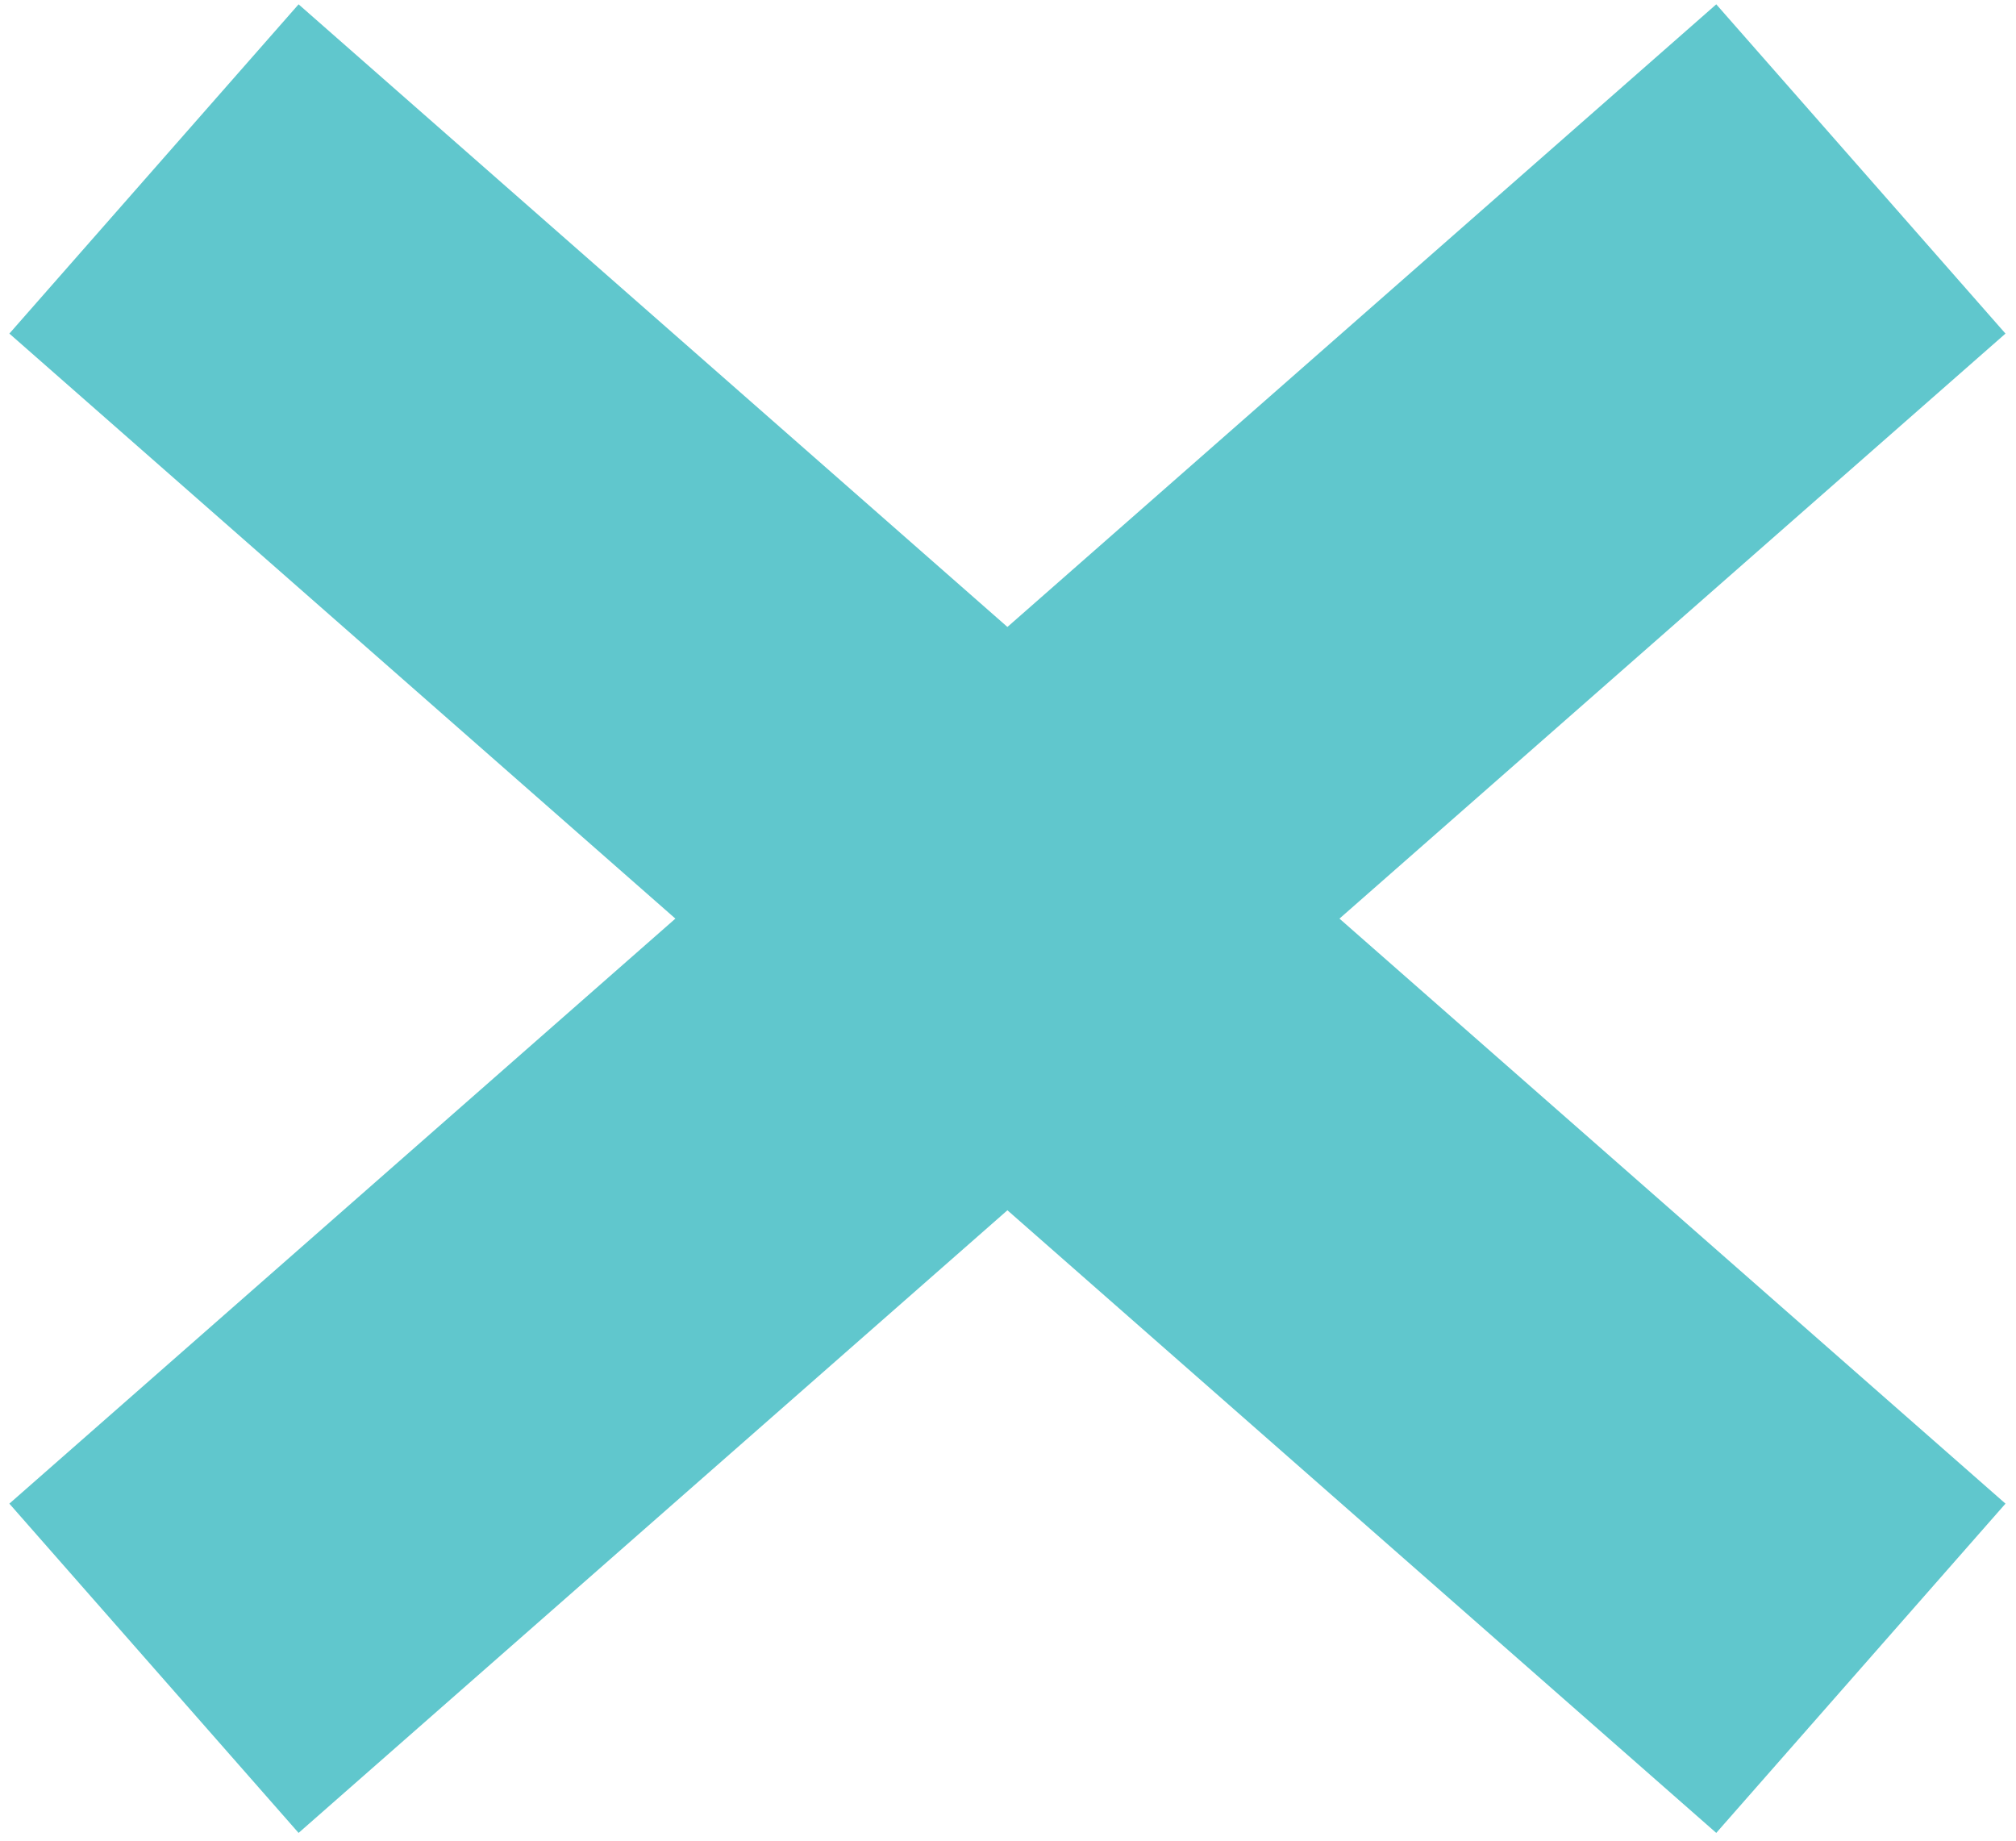
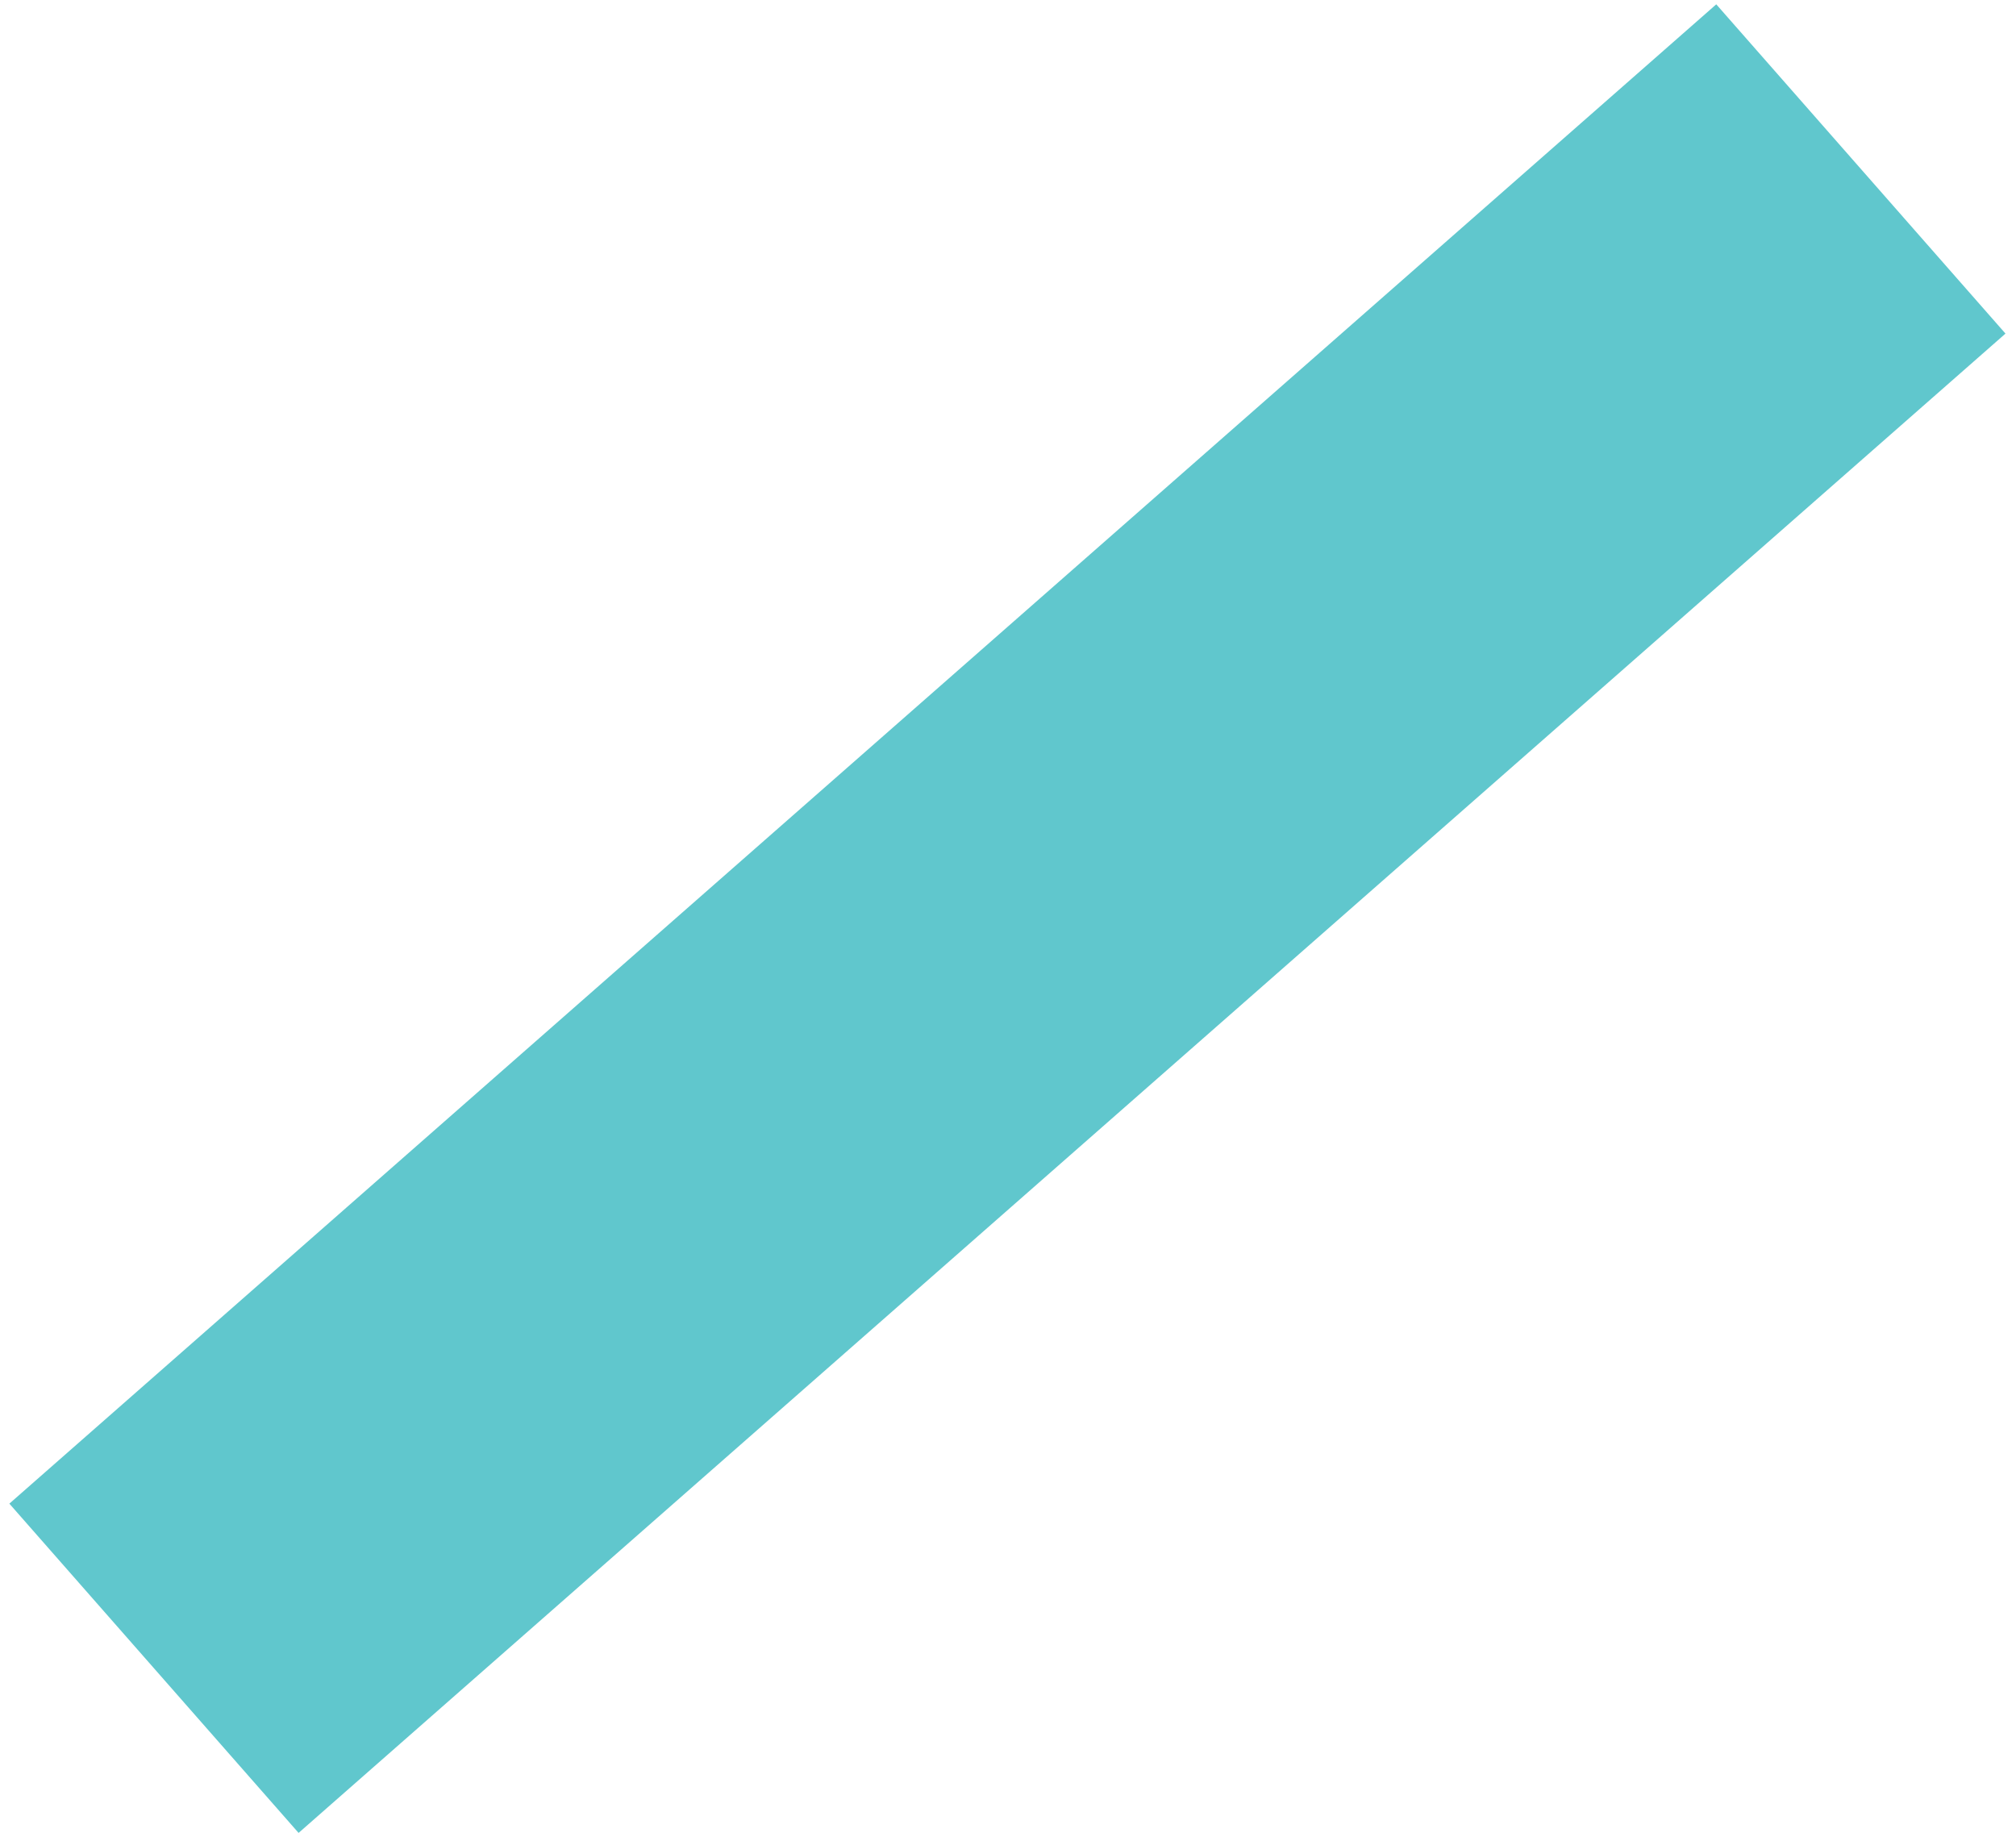
<svg xmlns="http://www.w3.org/2000/svg" version="1.2" baseProfile="tiny" x="0px" y="0px" width="184px" height="168px" viewBox="-0.854 -0.395 184 168" xml:space="preserve">
  <defs>
</defs>
-   <line fill="none" stroke="#60C7CD" stroke-width="40" stroke-miterlimit="10" x1="13.199" y1="15.026" x2="168.988" y2="151.869" />
  <line fill="none" stroke="#60C7CD" stroke-width="40" stroke-miterlimit="10" x1="168.988" y1="15.026" x2="13.199" y2="151.869" />
</svg>